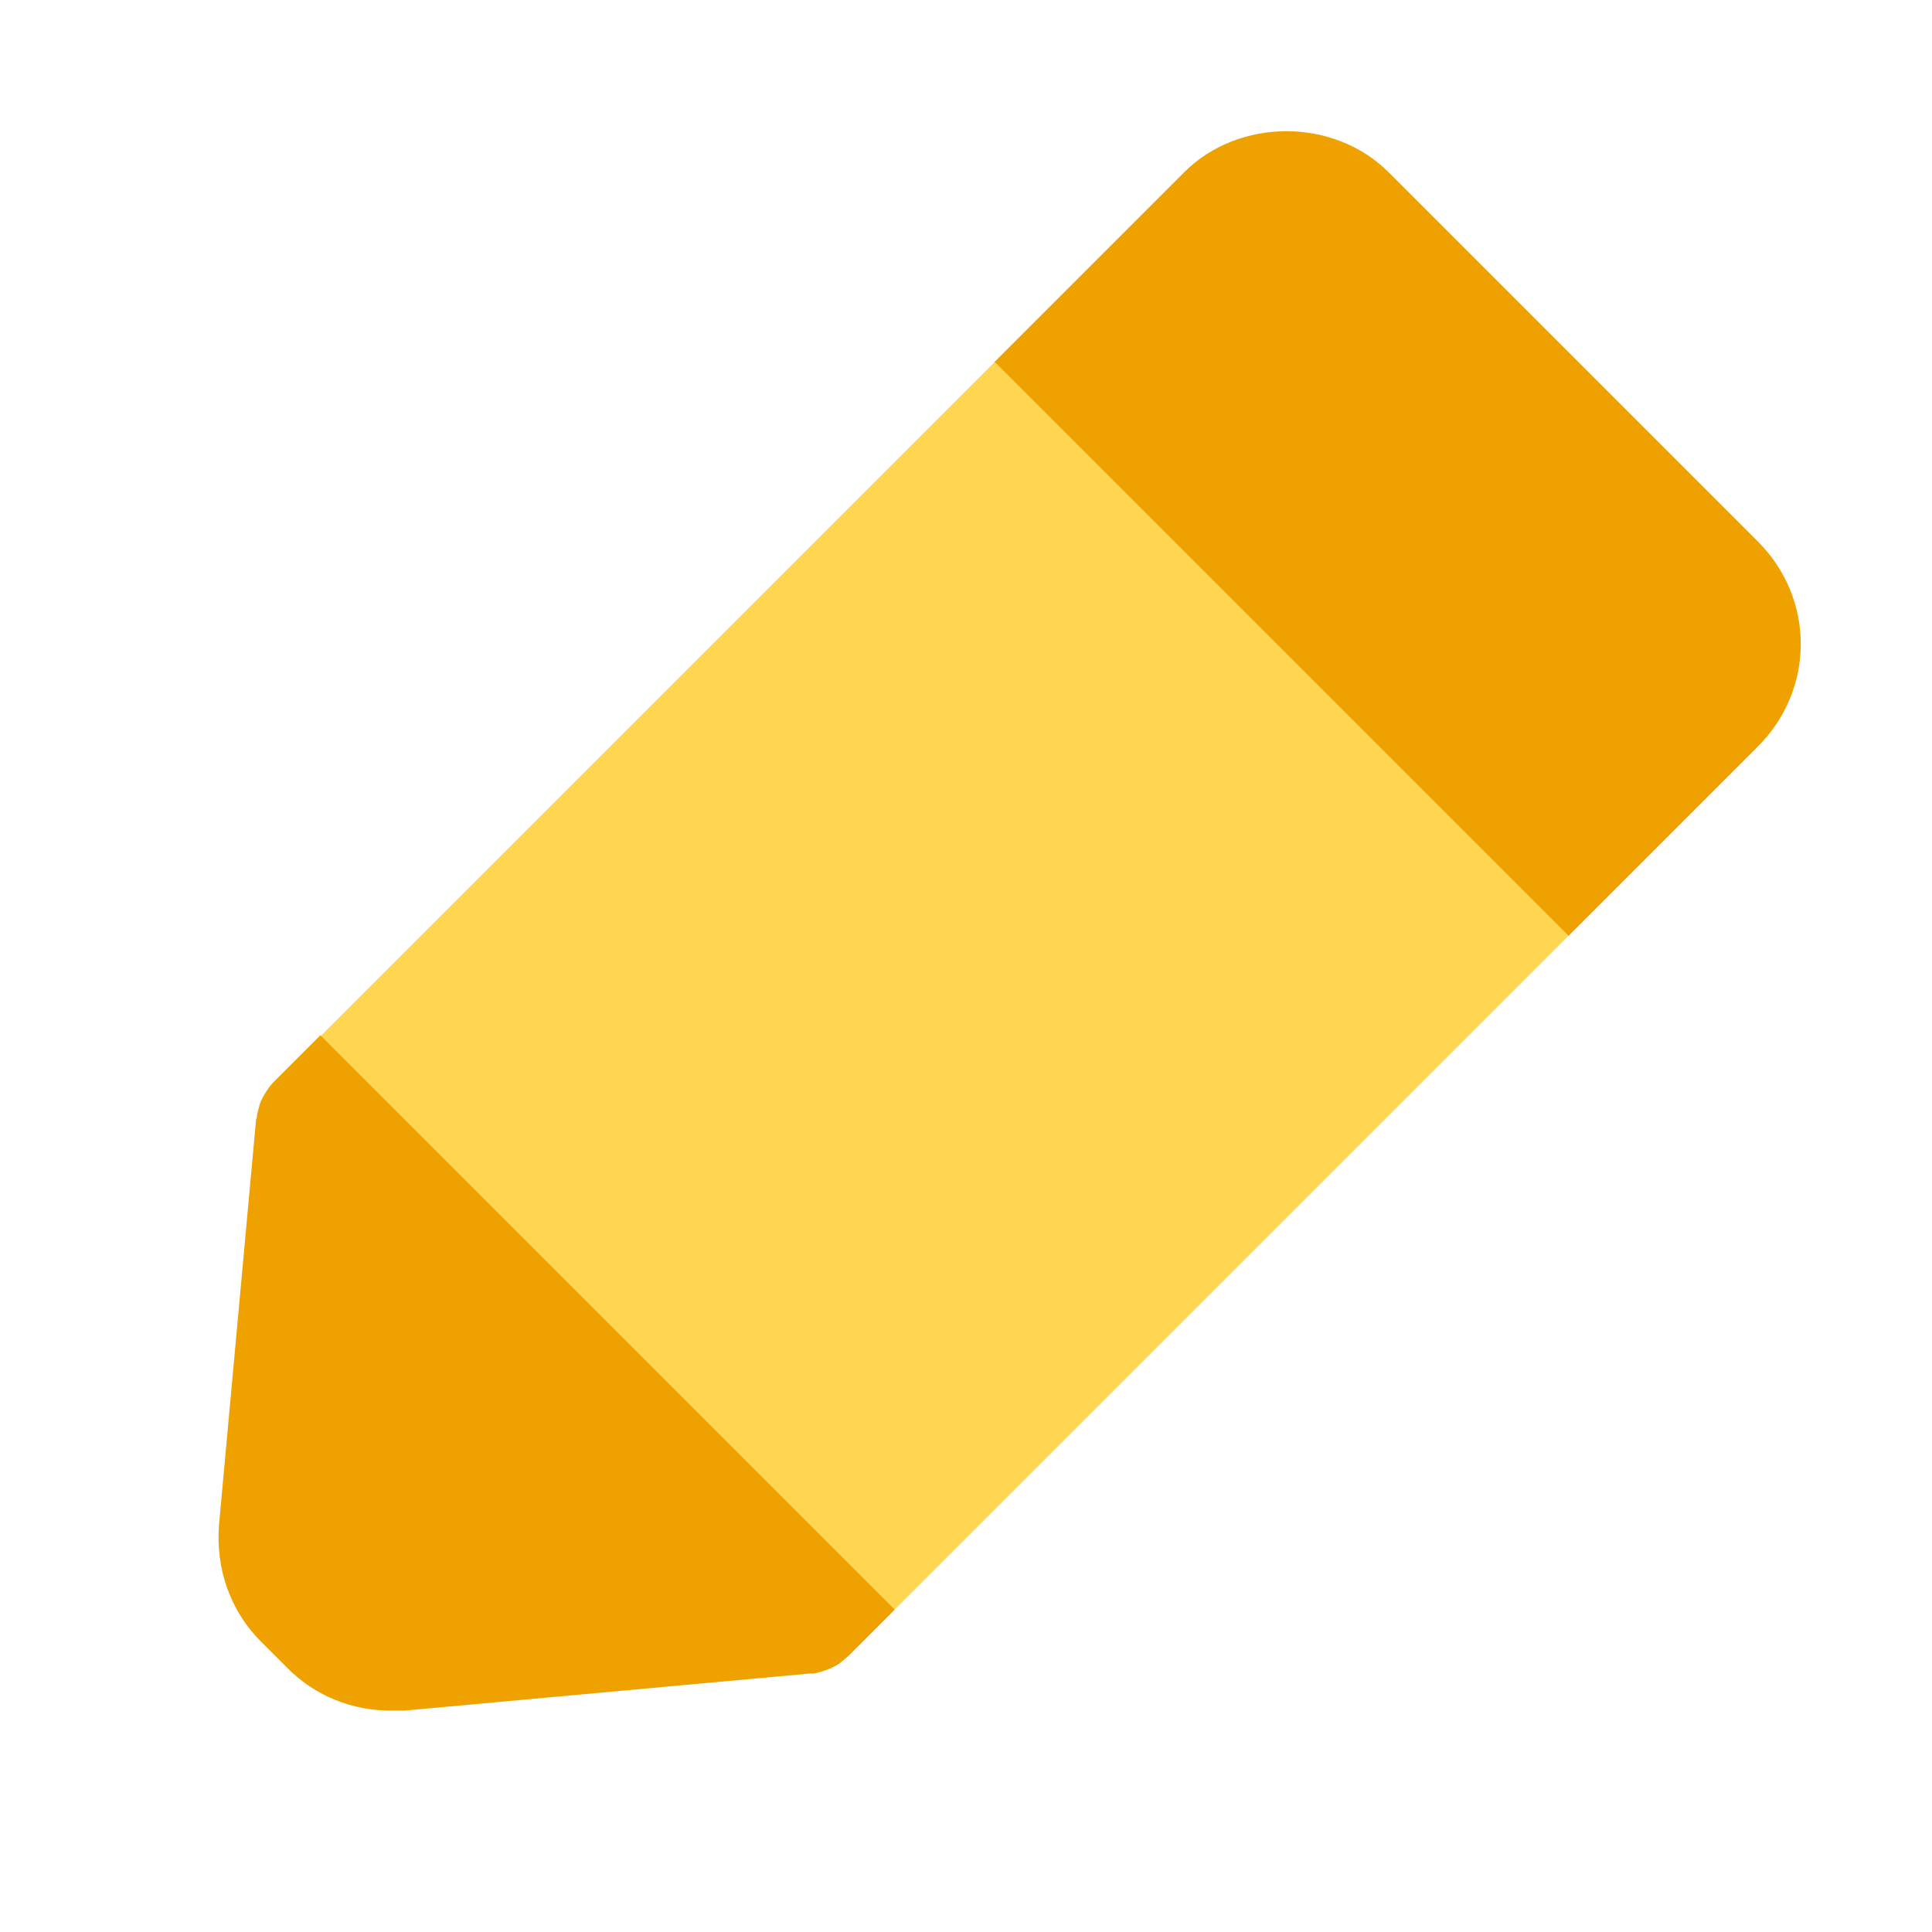
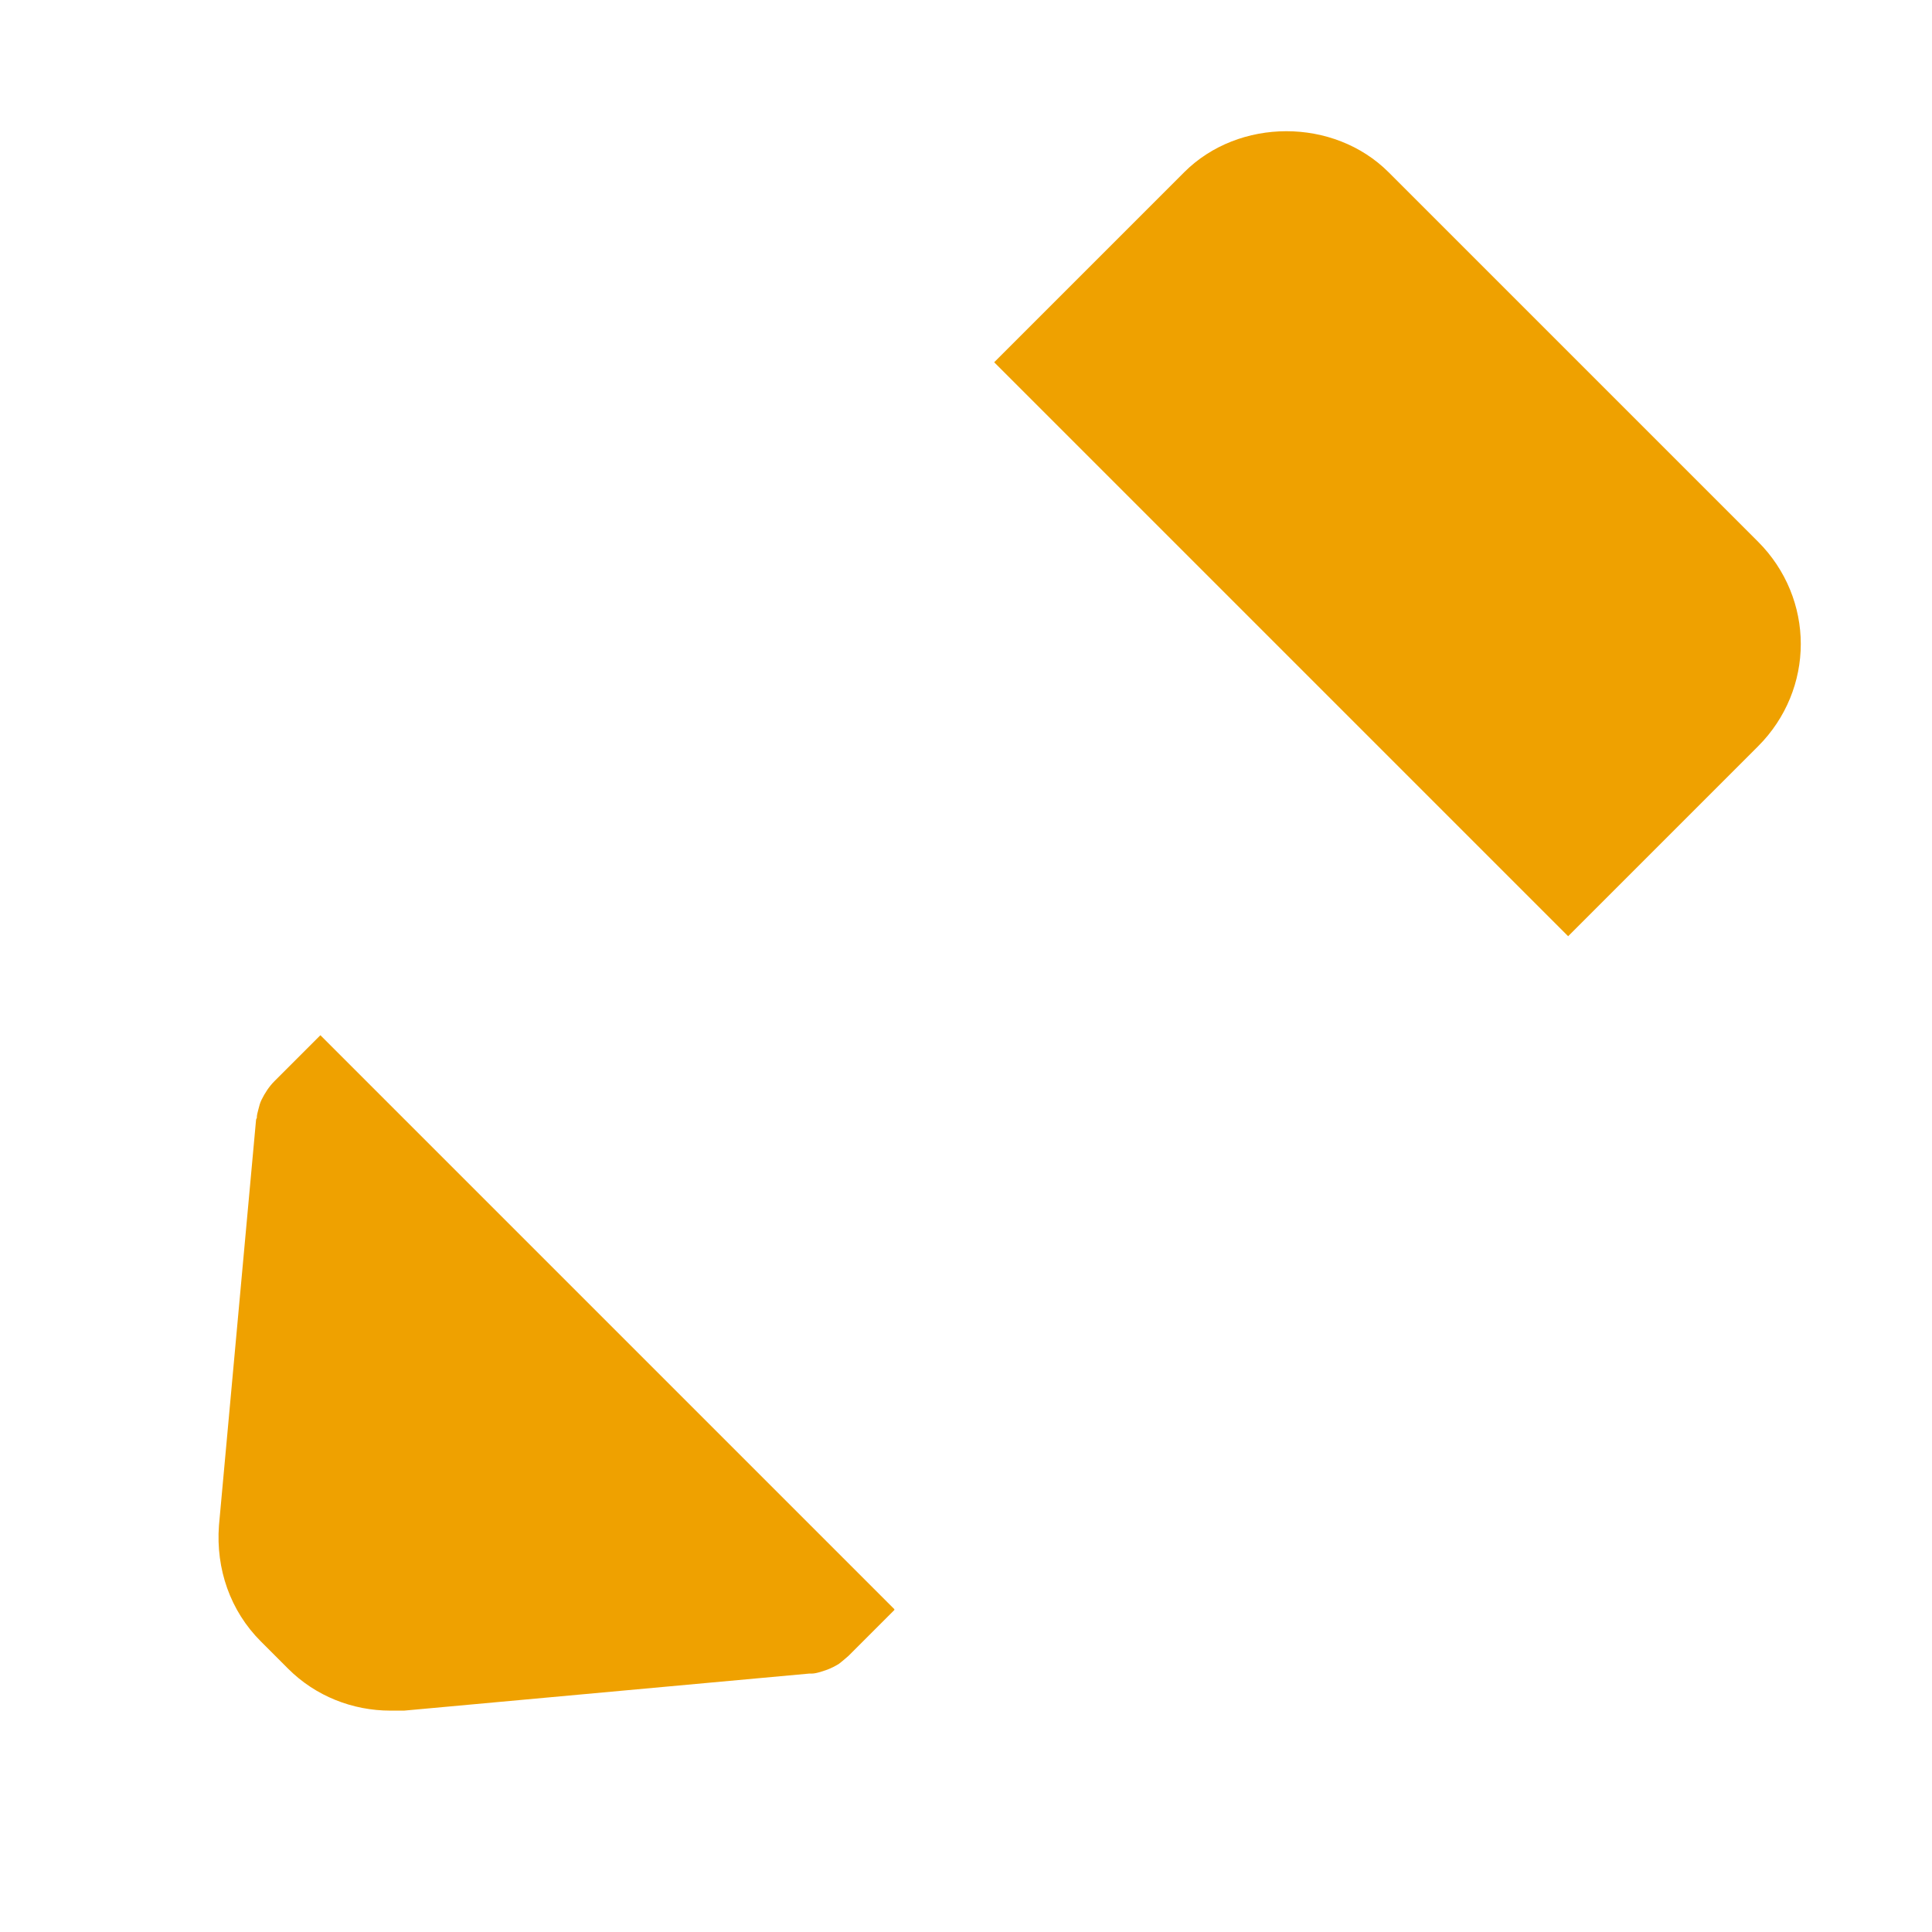
<svg xmlns="http://www.w3.org/2000/svg" width="24" height="24" viewBox="0 0 24 24" fill="none">
  <path d="M21.84 6.73L17.25 2.14C16.57 1.46 15.39 1.46 14.71 2.14L12.35 4.5L19.48 11.63L21.84 9.27C22.19 8.92 22.37 8.46 22.37 8C22.37 7.54 22.19 7.08 21.84 6.73Z" fill="#EFA100" />
-   <path d="M12.357 4.496L3.985 12.868L11.113 19.996L19.485 11.624L12.357 4.496Z" fill="#FFD652" />
  <path d="M11.11 20L10.54 20.57C10.54 20.57 10.46 20.64 10.42 20.67C10.37 20.7 10.33 20.72 10.28 20.74C10.25 20.75 10.22 20.76 10.19 20.77C10.15 20.78 10.12 20.79 10.08 20.79C10.07 20.79 10.06 20.79 10.05 20.79L5.02 21.25H4.85C4.38 21.25 3.92 21.07 3.58 20.73L3.24 20.39C2.86 20.01 2.68 19.49 2.72 18.95L3.18 13.92C3.18 13.92 3.18 13.9 3.19 13.89C3.19 13.85 3.2 13.82 3.21 13.78C3.22 13.74 3.23 13.7 3.25 13.66C3.29 13.58 3.34 13.5 3.41 13.43L3.98 12.86L11.11 19.99V20Z" fill="#EFA100" />
</svg>